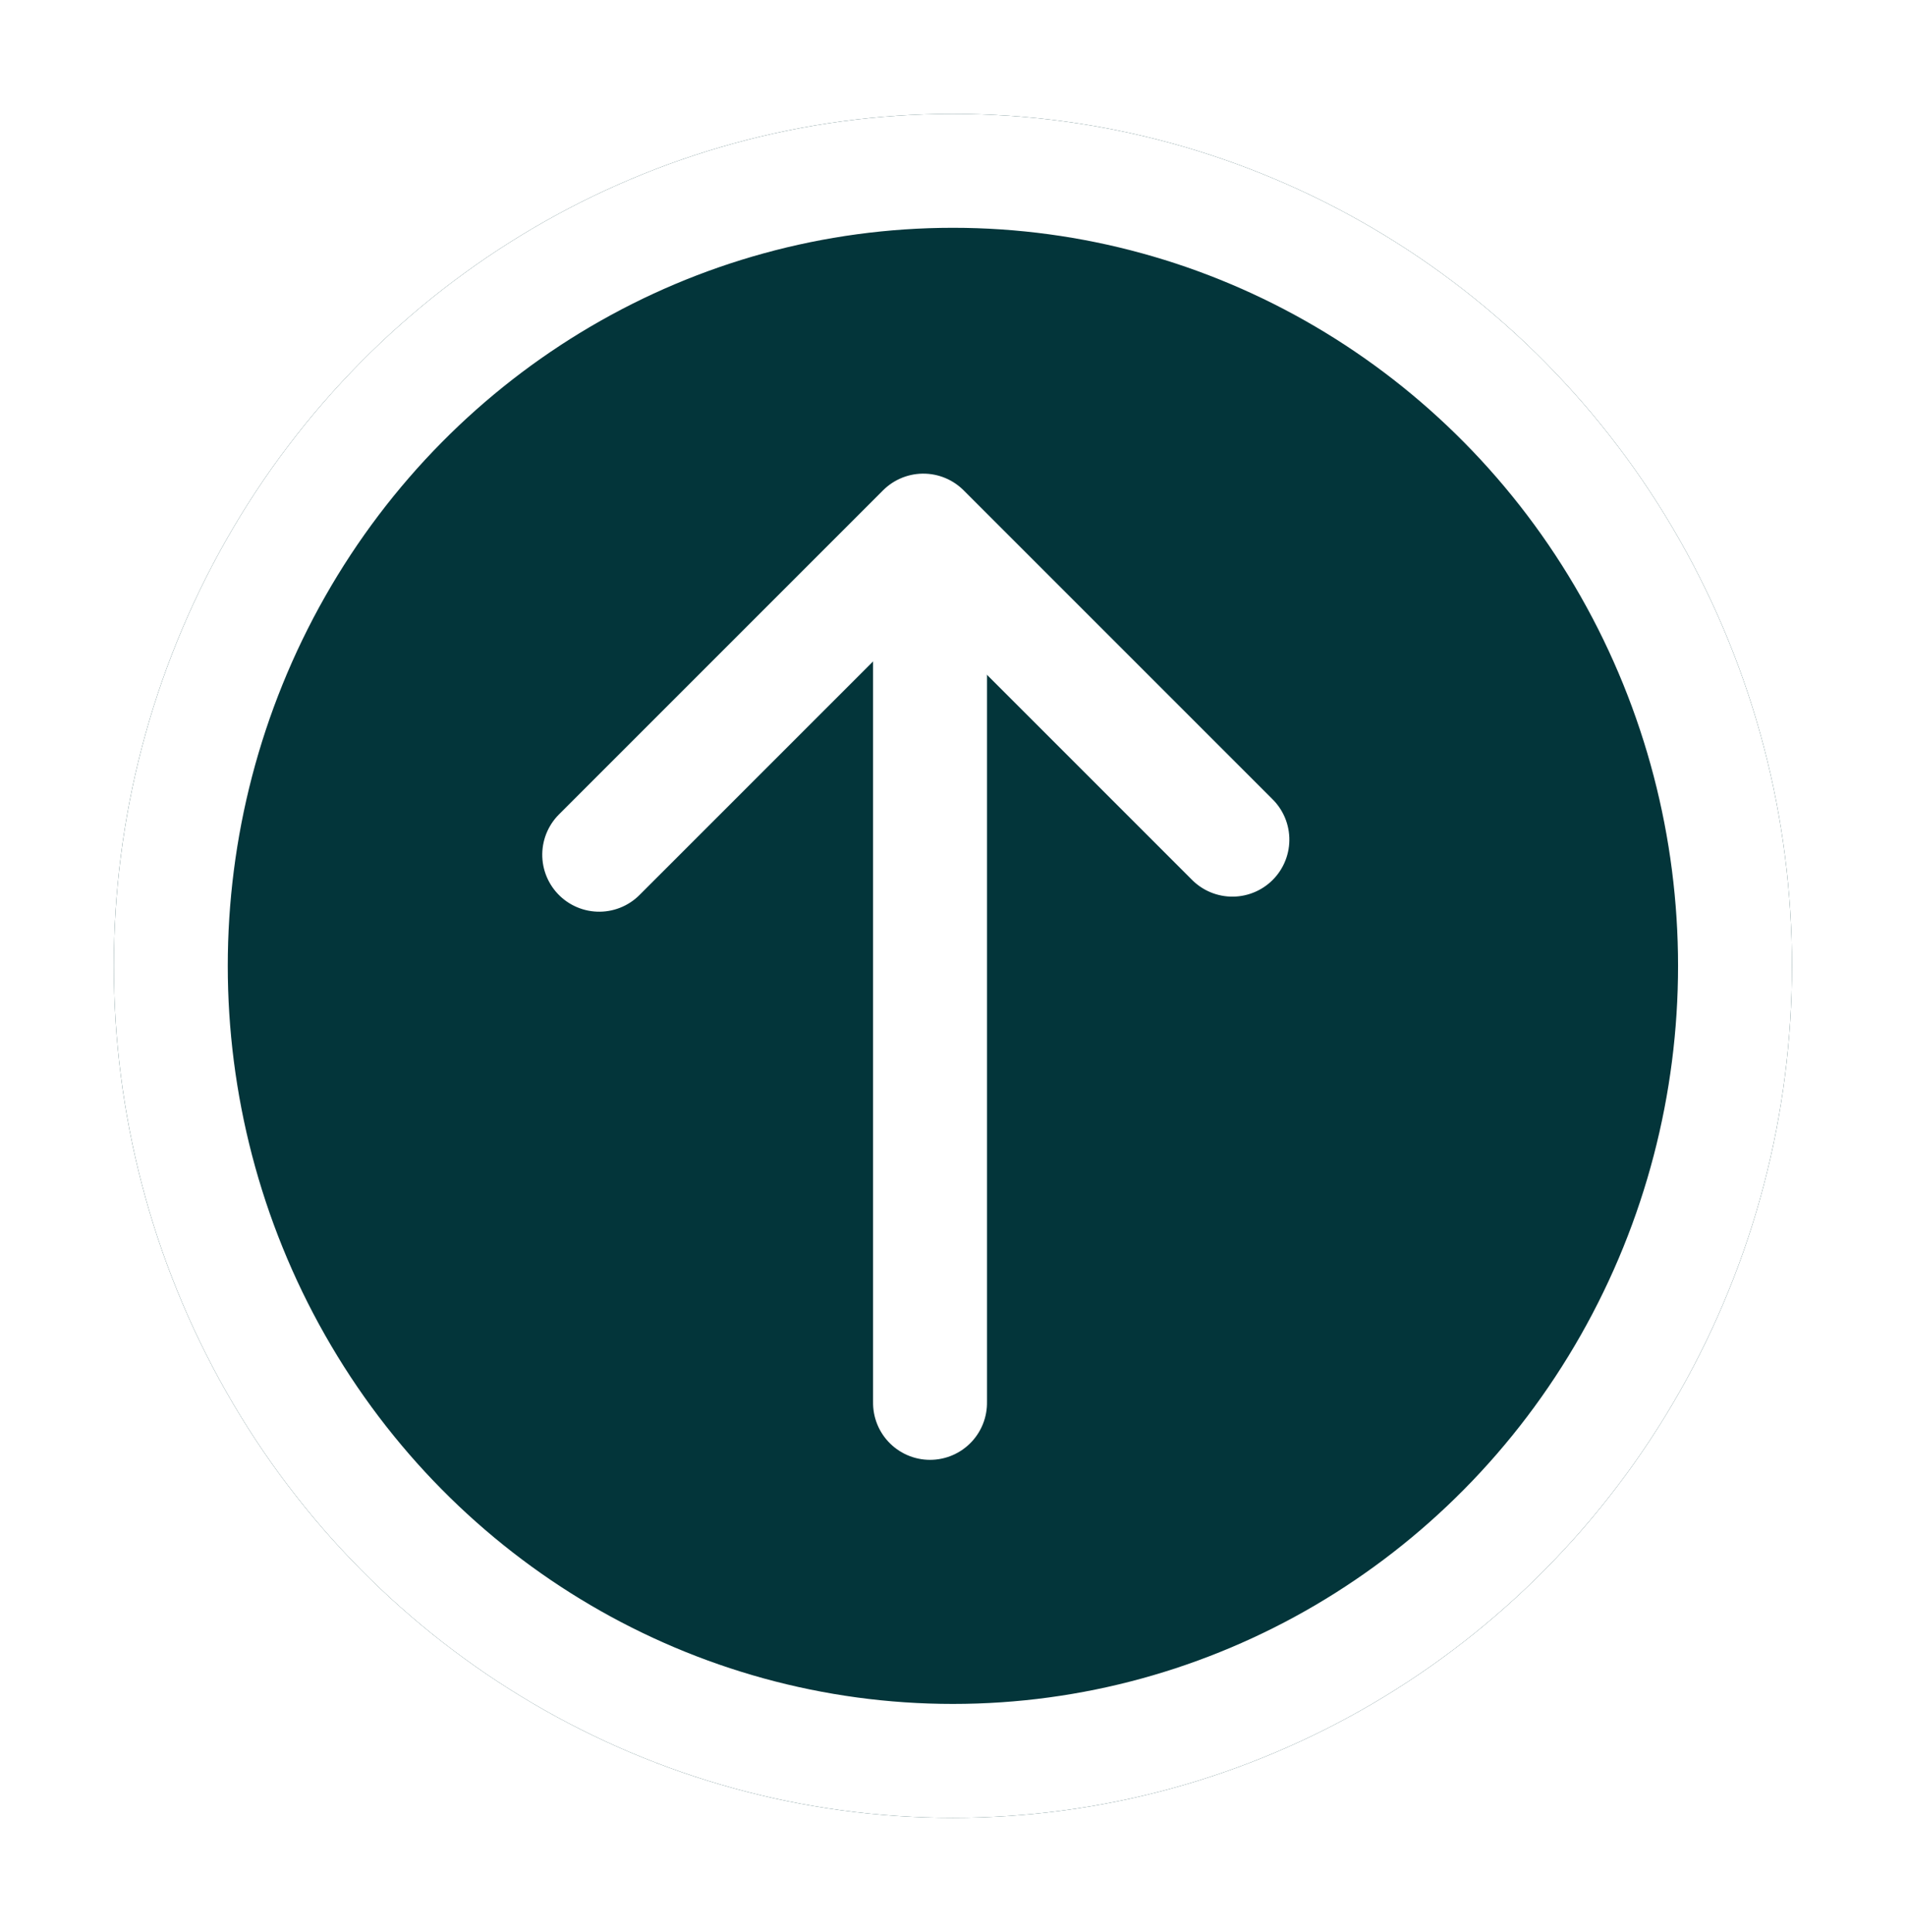
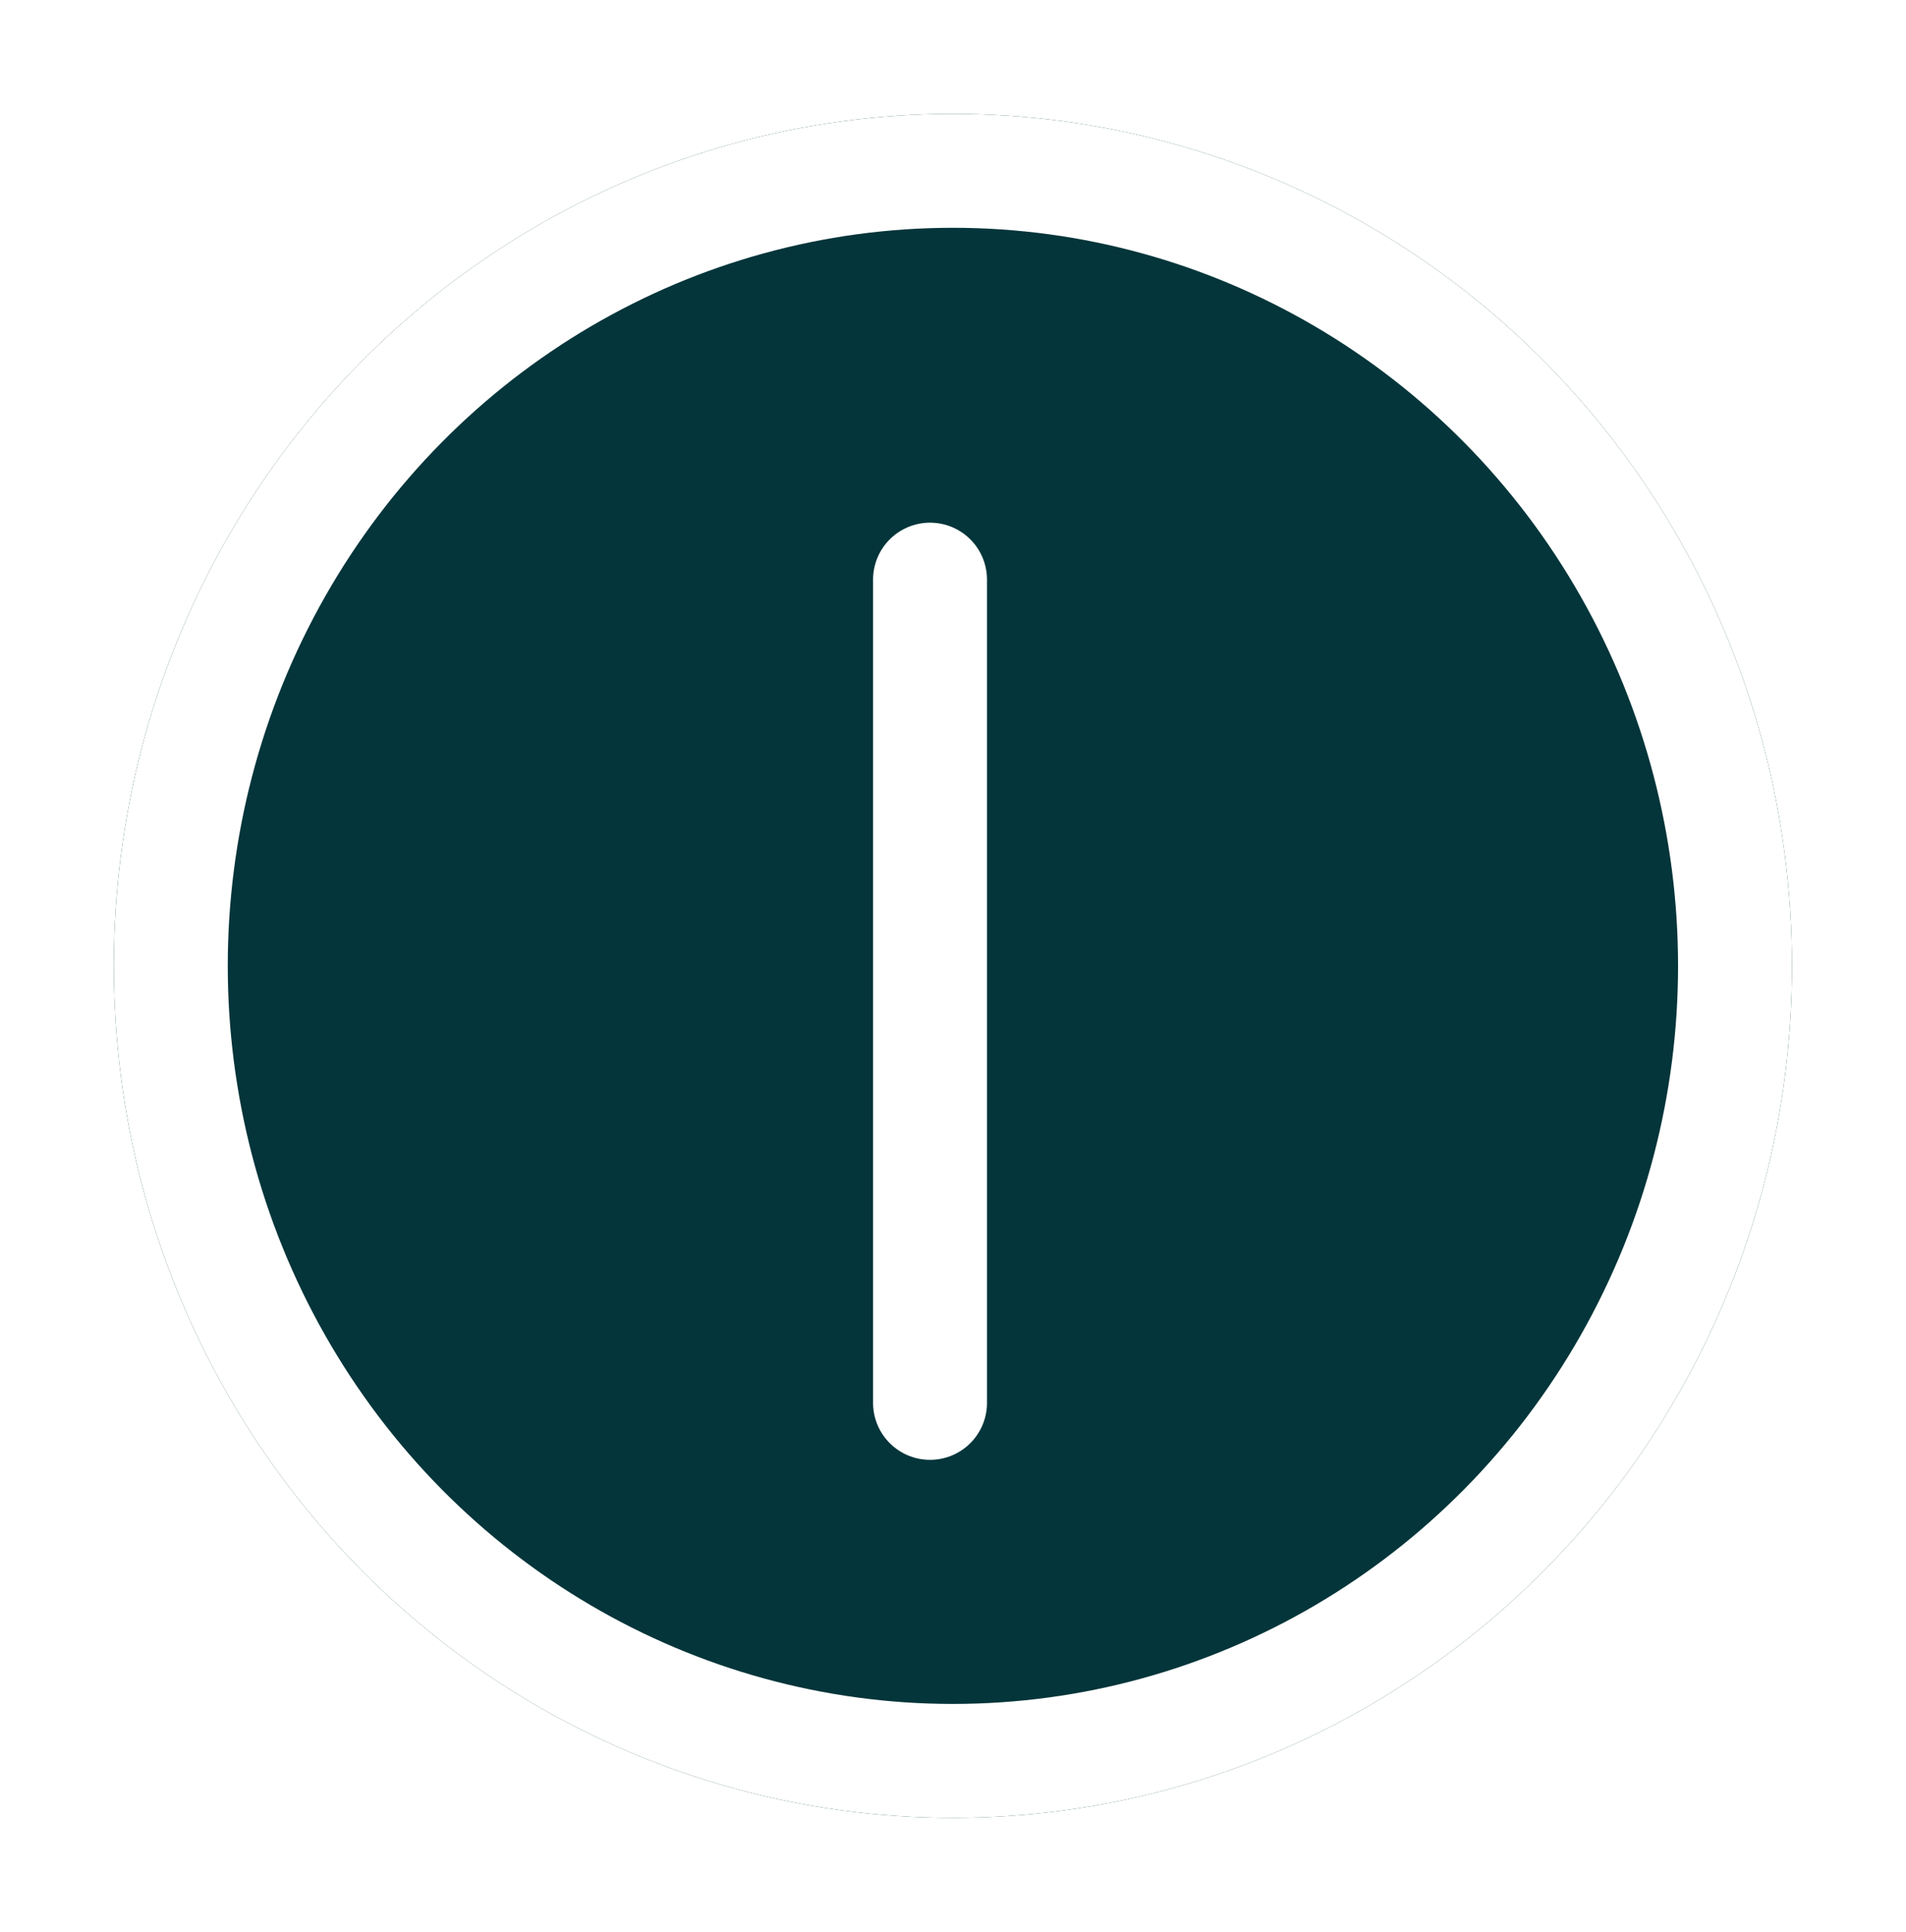
<svg xmlns="http://www.w3.org/2000/svg" width="100.375" height="101.735" viewBox="0 0 100.375 101.735">
  <defs>
    <filter id="Ellipse_375" x="0" y="0" width="100.375" height="101.735" filterUnits="userSpaceOnUse">
      <feOffset dx="2" dy="2" input="SourceAlpha" />
      <feGaussianBlur stdDeviation="2" result="blur" />
      <feFlood flood-opacity="0.294" />
      <feComposite operator="in" in2="blur" />
      <feComposite in="SourceGraphic" />
    </filter>
  </defs>
  <g id="Group_1100" data-name="Group 1100" transform="translate(1961.375 -489) rotate(90)">
    <g transform="matrix(0, -1, 1, 0, 489, 1961.38)" filter="url(#Ellipse_375)">
      <g id="Ellipse_375-2" data-name="Ellipse 375" transform="translate(4 93.73) rotate(-90)" fill="#03353a" stroke="#fff" stroke-width="6">
        <ellipse cx="44.867" cy="44.188" rx="44.867" ry="44.188" stroke="none" />
        <ellipse cx="44.867" cy="44.188" rx="41.867" ry="41.188" fill="none" />
      </g>
    </g>
-     <path id="Path_6052" data-name="Path 6052" d="M23.017,0V24.139H0" transform="translate(550.286 1913.543) rotate(135)" fill="none" stroke="#fff" stroke-linecap="round" stroke-linejoin="round" stroke-width="6" />
    <line id="Line_143" data-name="Line 143" x1="43.352" transform="translate(562.876 1912.397) rotate(180)" fill="none" stroke="#fff" stroke-linecap="round" stroke-width="6" />
  </g>
</svg>